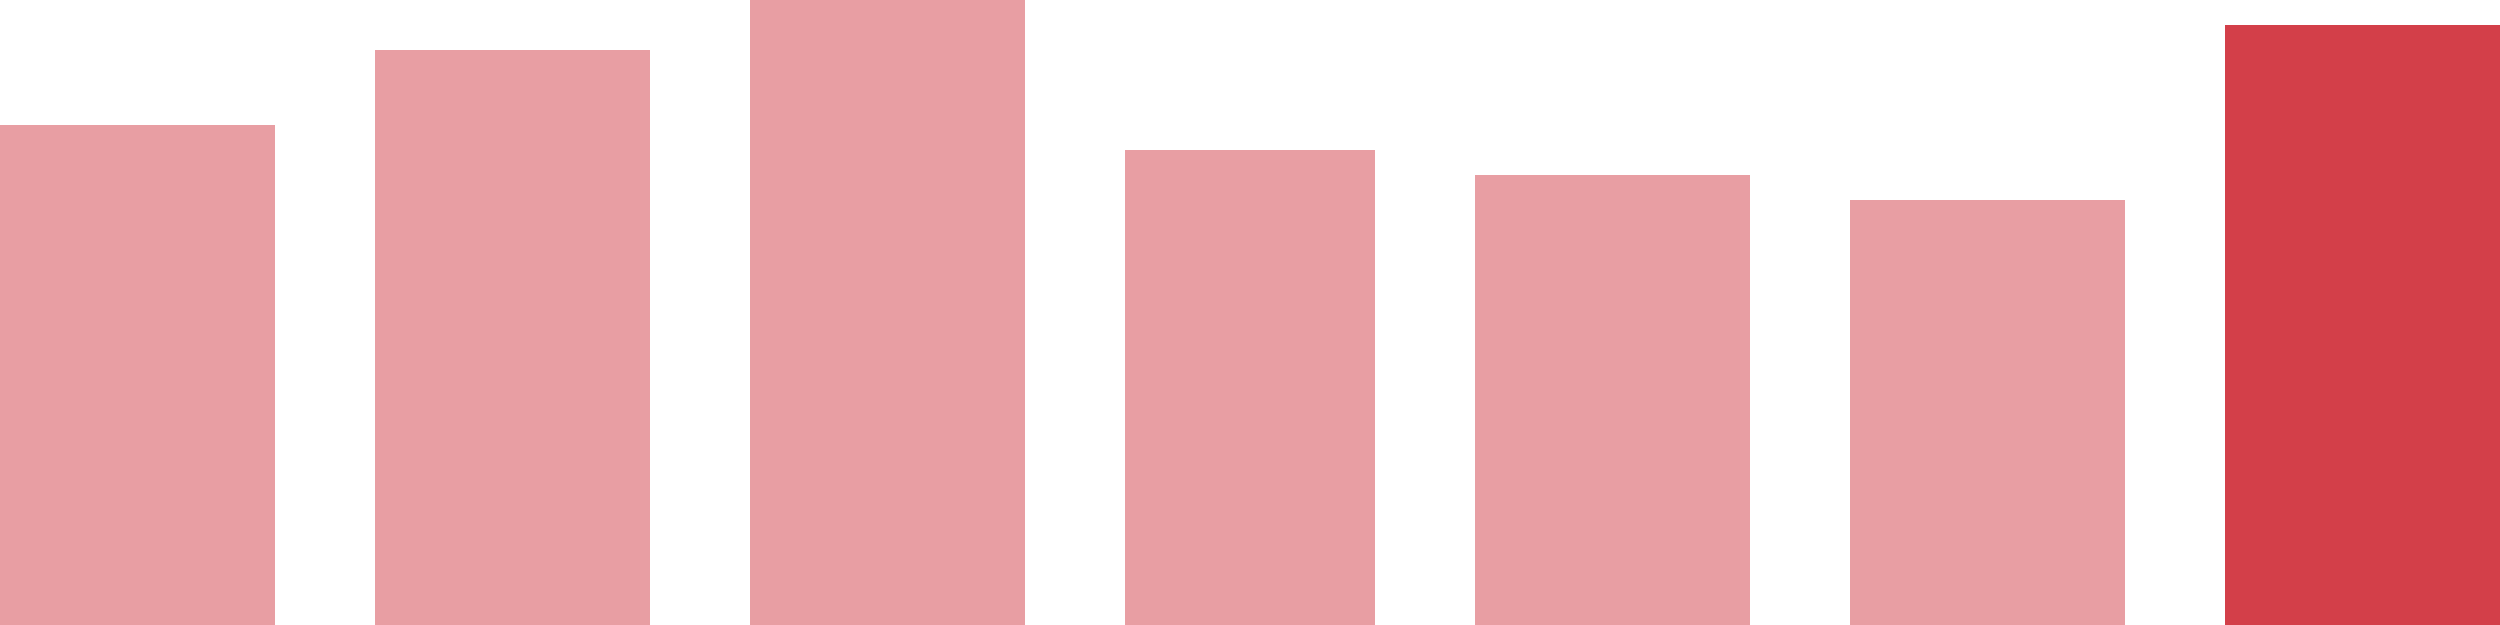
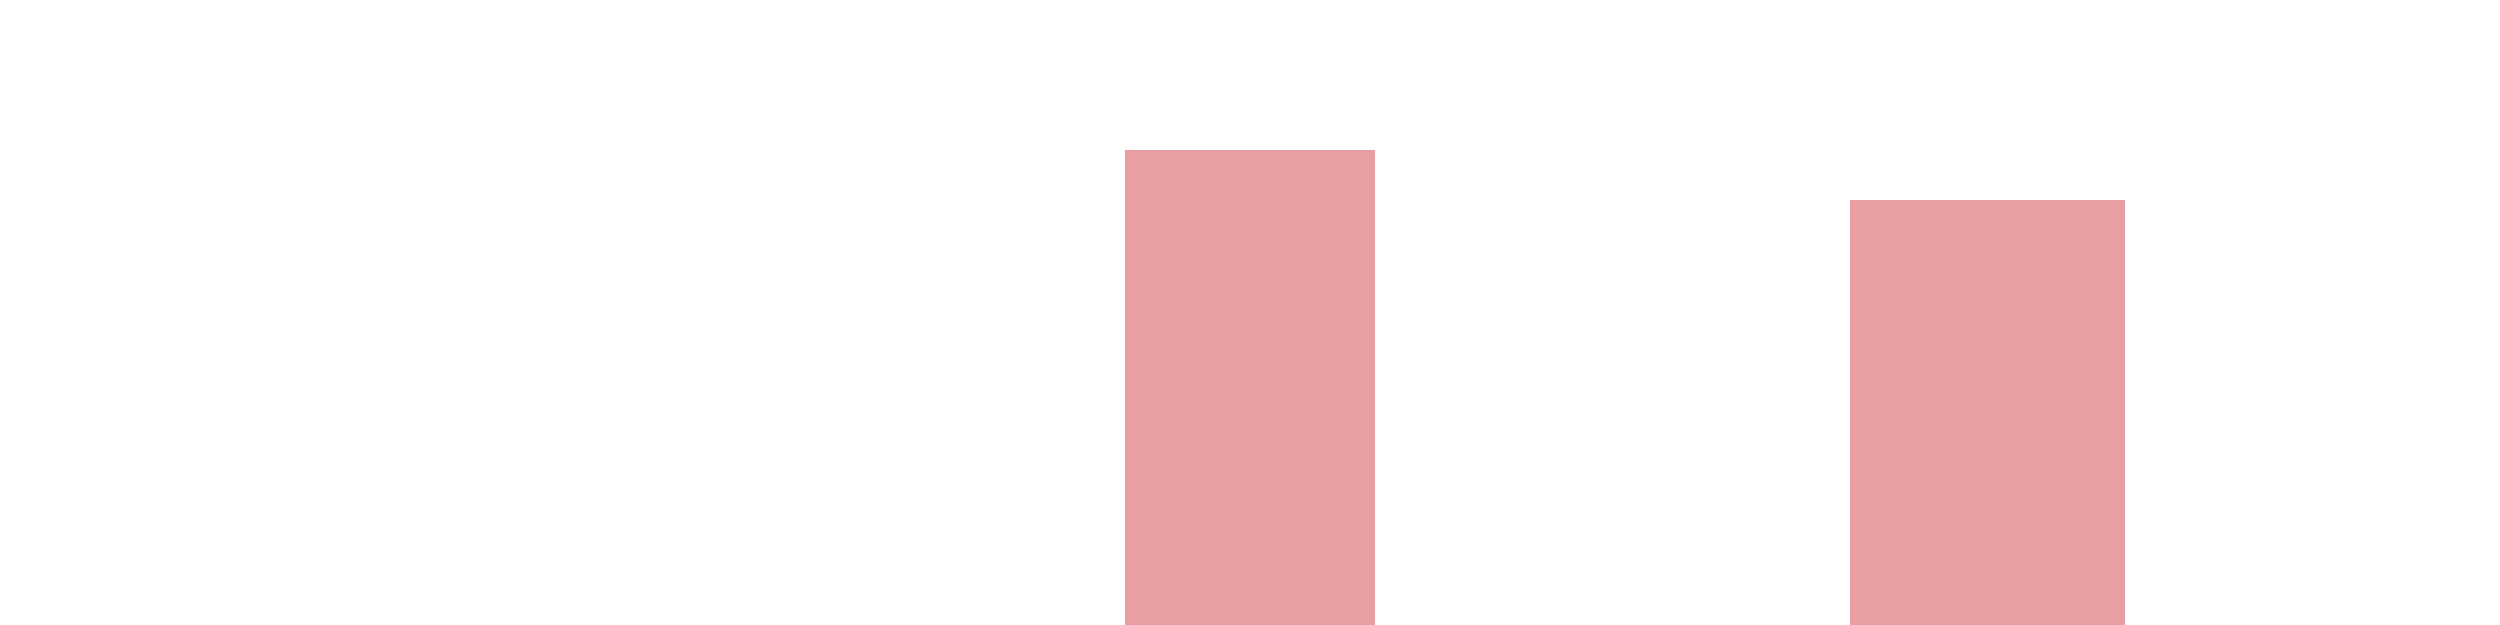
<svg xmlns="http://www.w3.org/2000/svg" width="100" height="25" viewBox="0 0 100 25">
-   <rect x="0" y="5" width="11" height="20" fill="rgba(211, 63, 73, 0.5)" />
-   <rect x="15" y="2" width="11" height="23" fill="rgba(211, 63, 73, 0.5)" />
-   <rect x="30" y="0" width="11" height="25" fill="rgba(211, 63, 73, 0.5)" />
  <rect x="45" y="6" width="10" height="19" fill="rgba(211, 63, 73, 0.5)" />
-   <rect x="59" y="7" width="11" height="18" fill="rgba(211, 63, 73, 0.5)" />
  <rect x="74" y="8" width="11" height="17" fill="rgba(211, 63, 73, 0.5)" />
-   <rect x="89" y="1" width="11" height="24" fill="#d33f49" />
</svg>